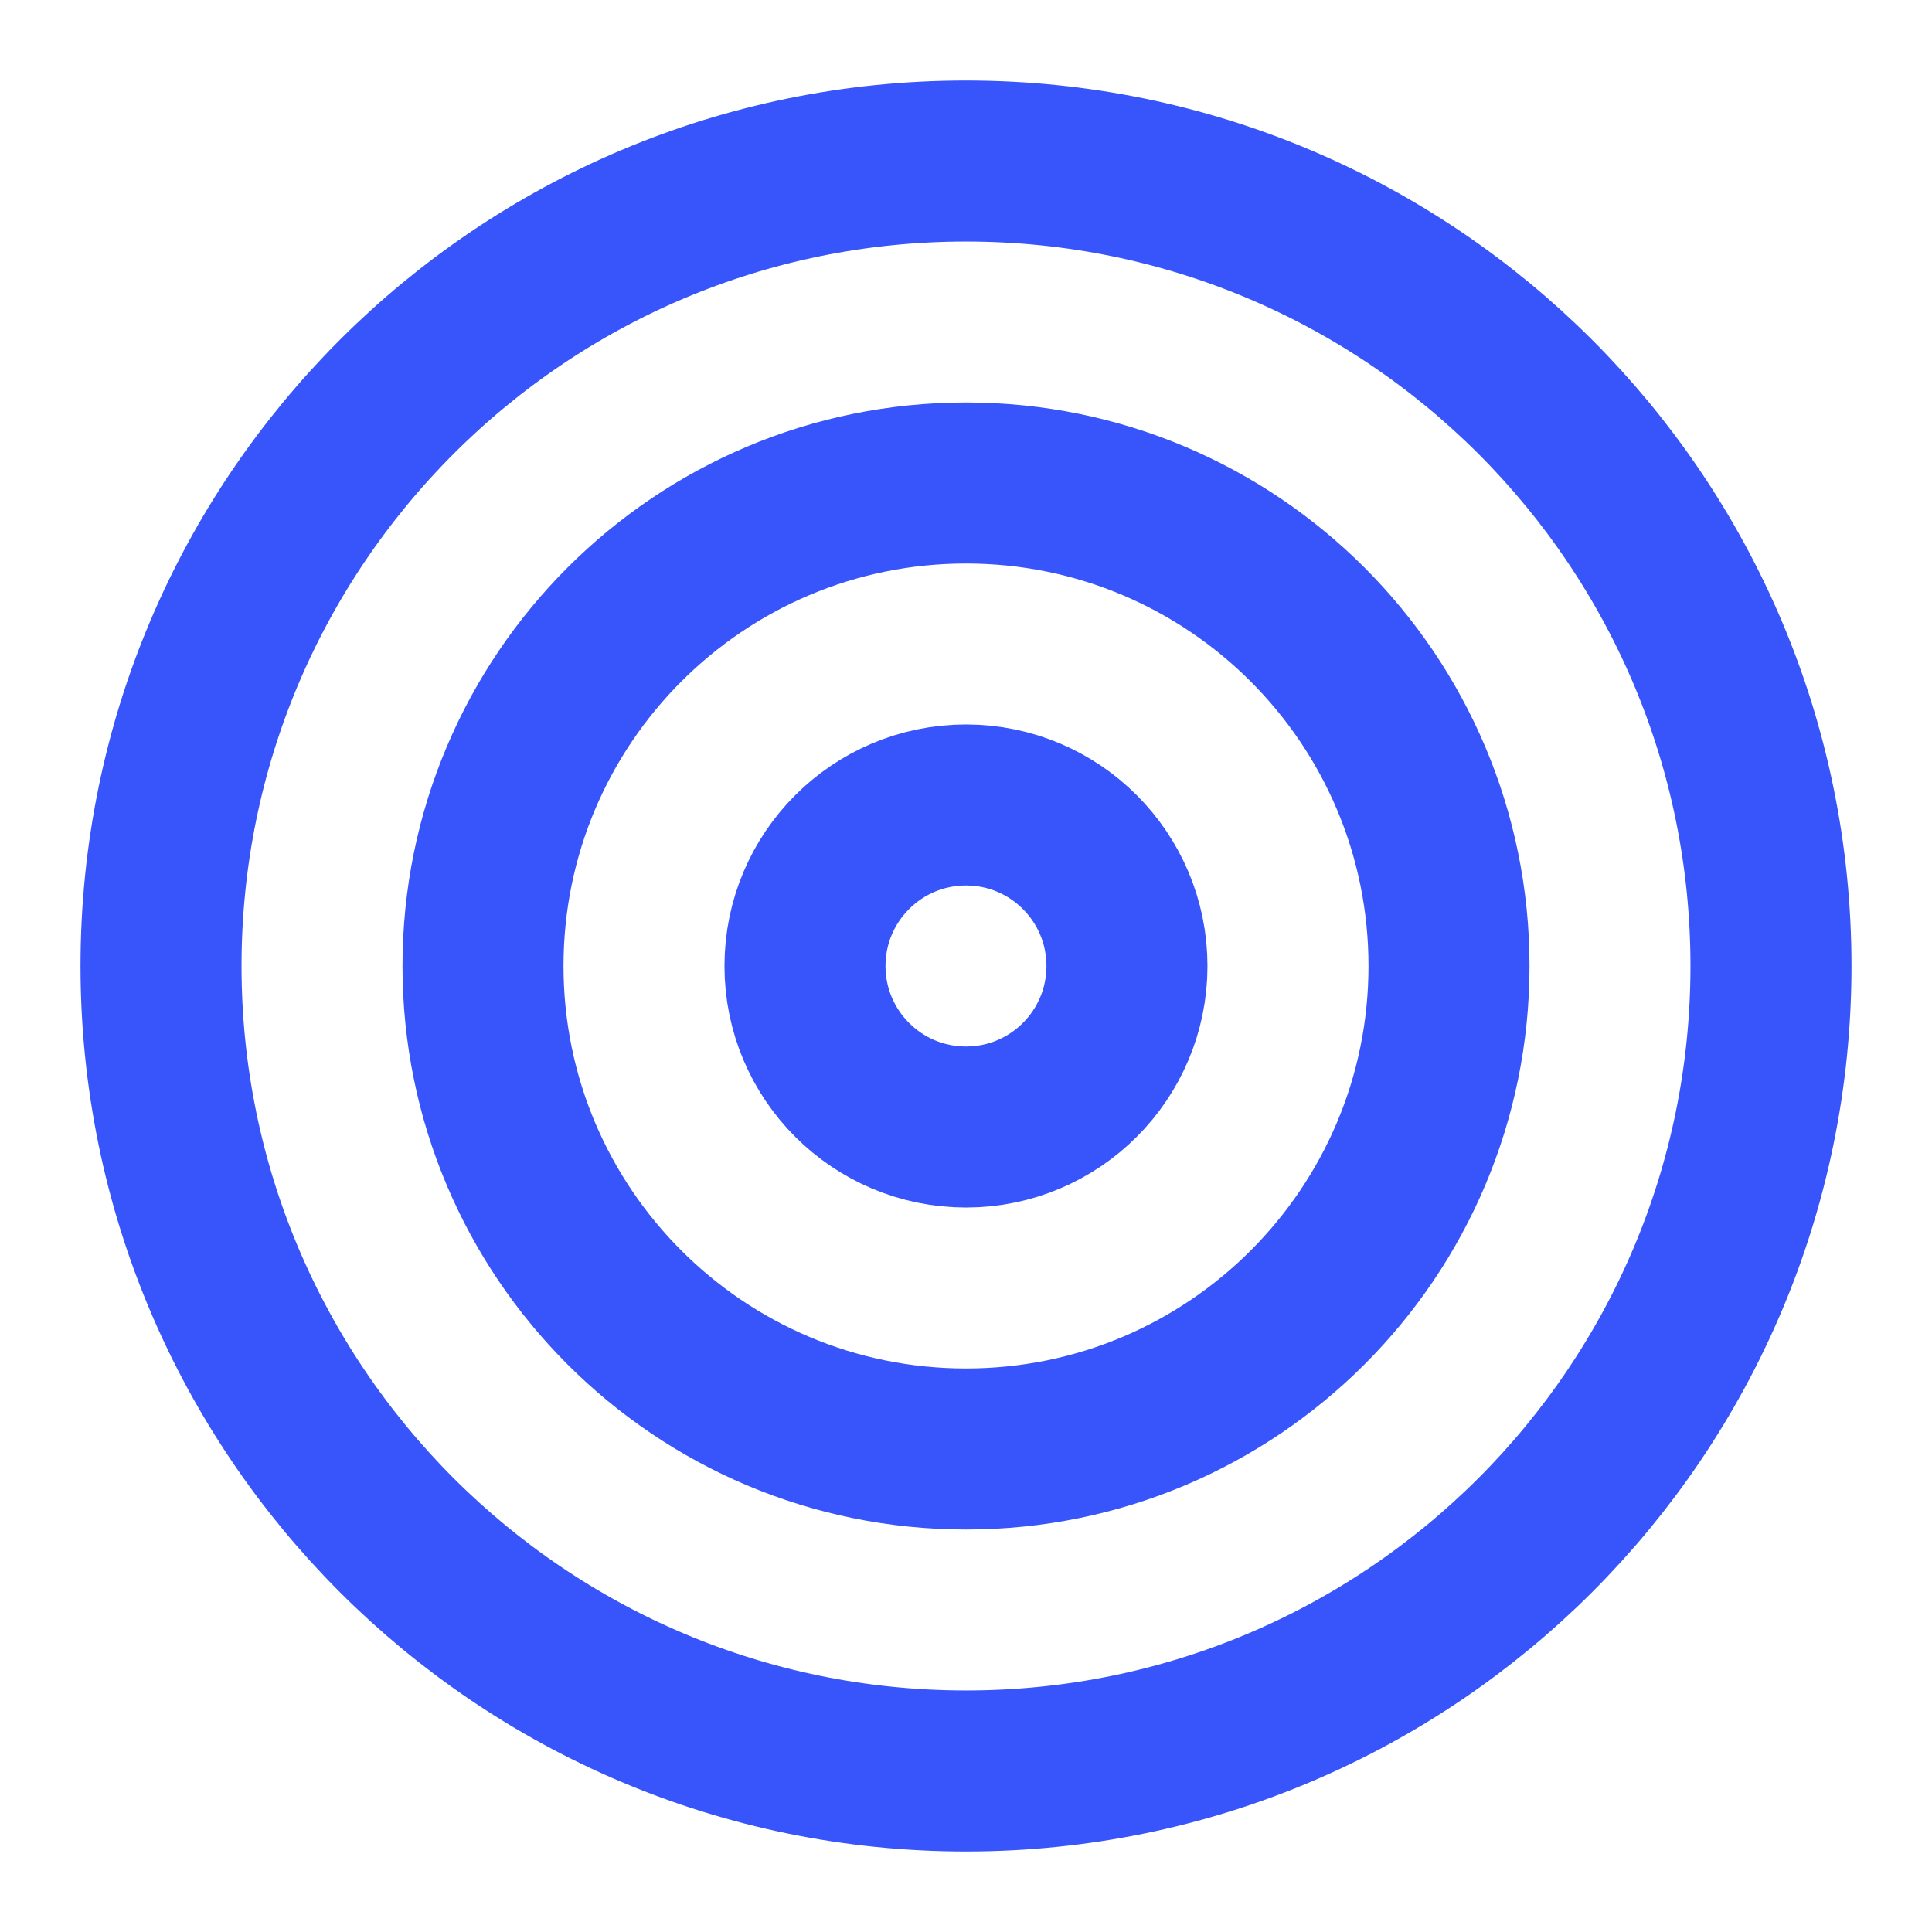
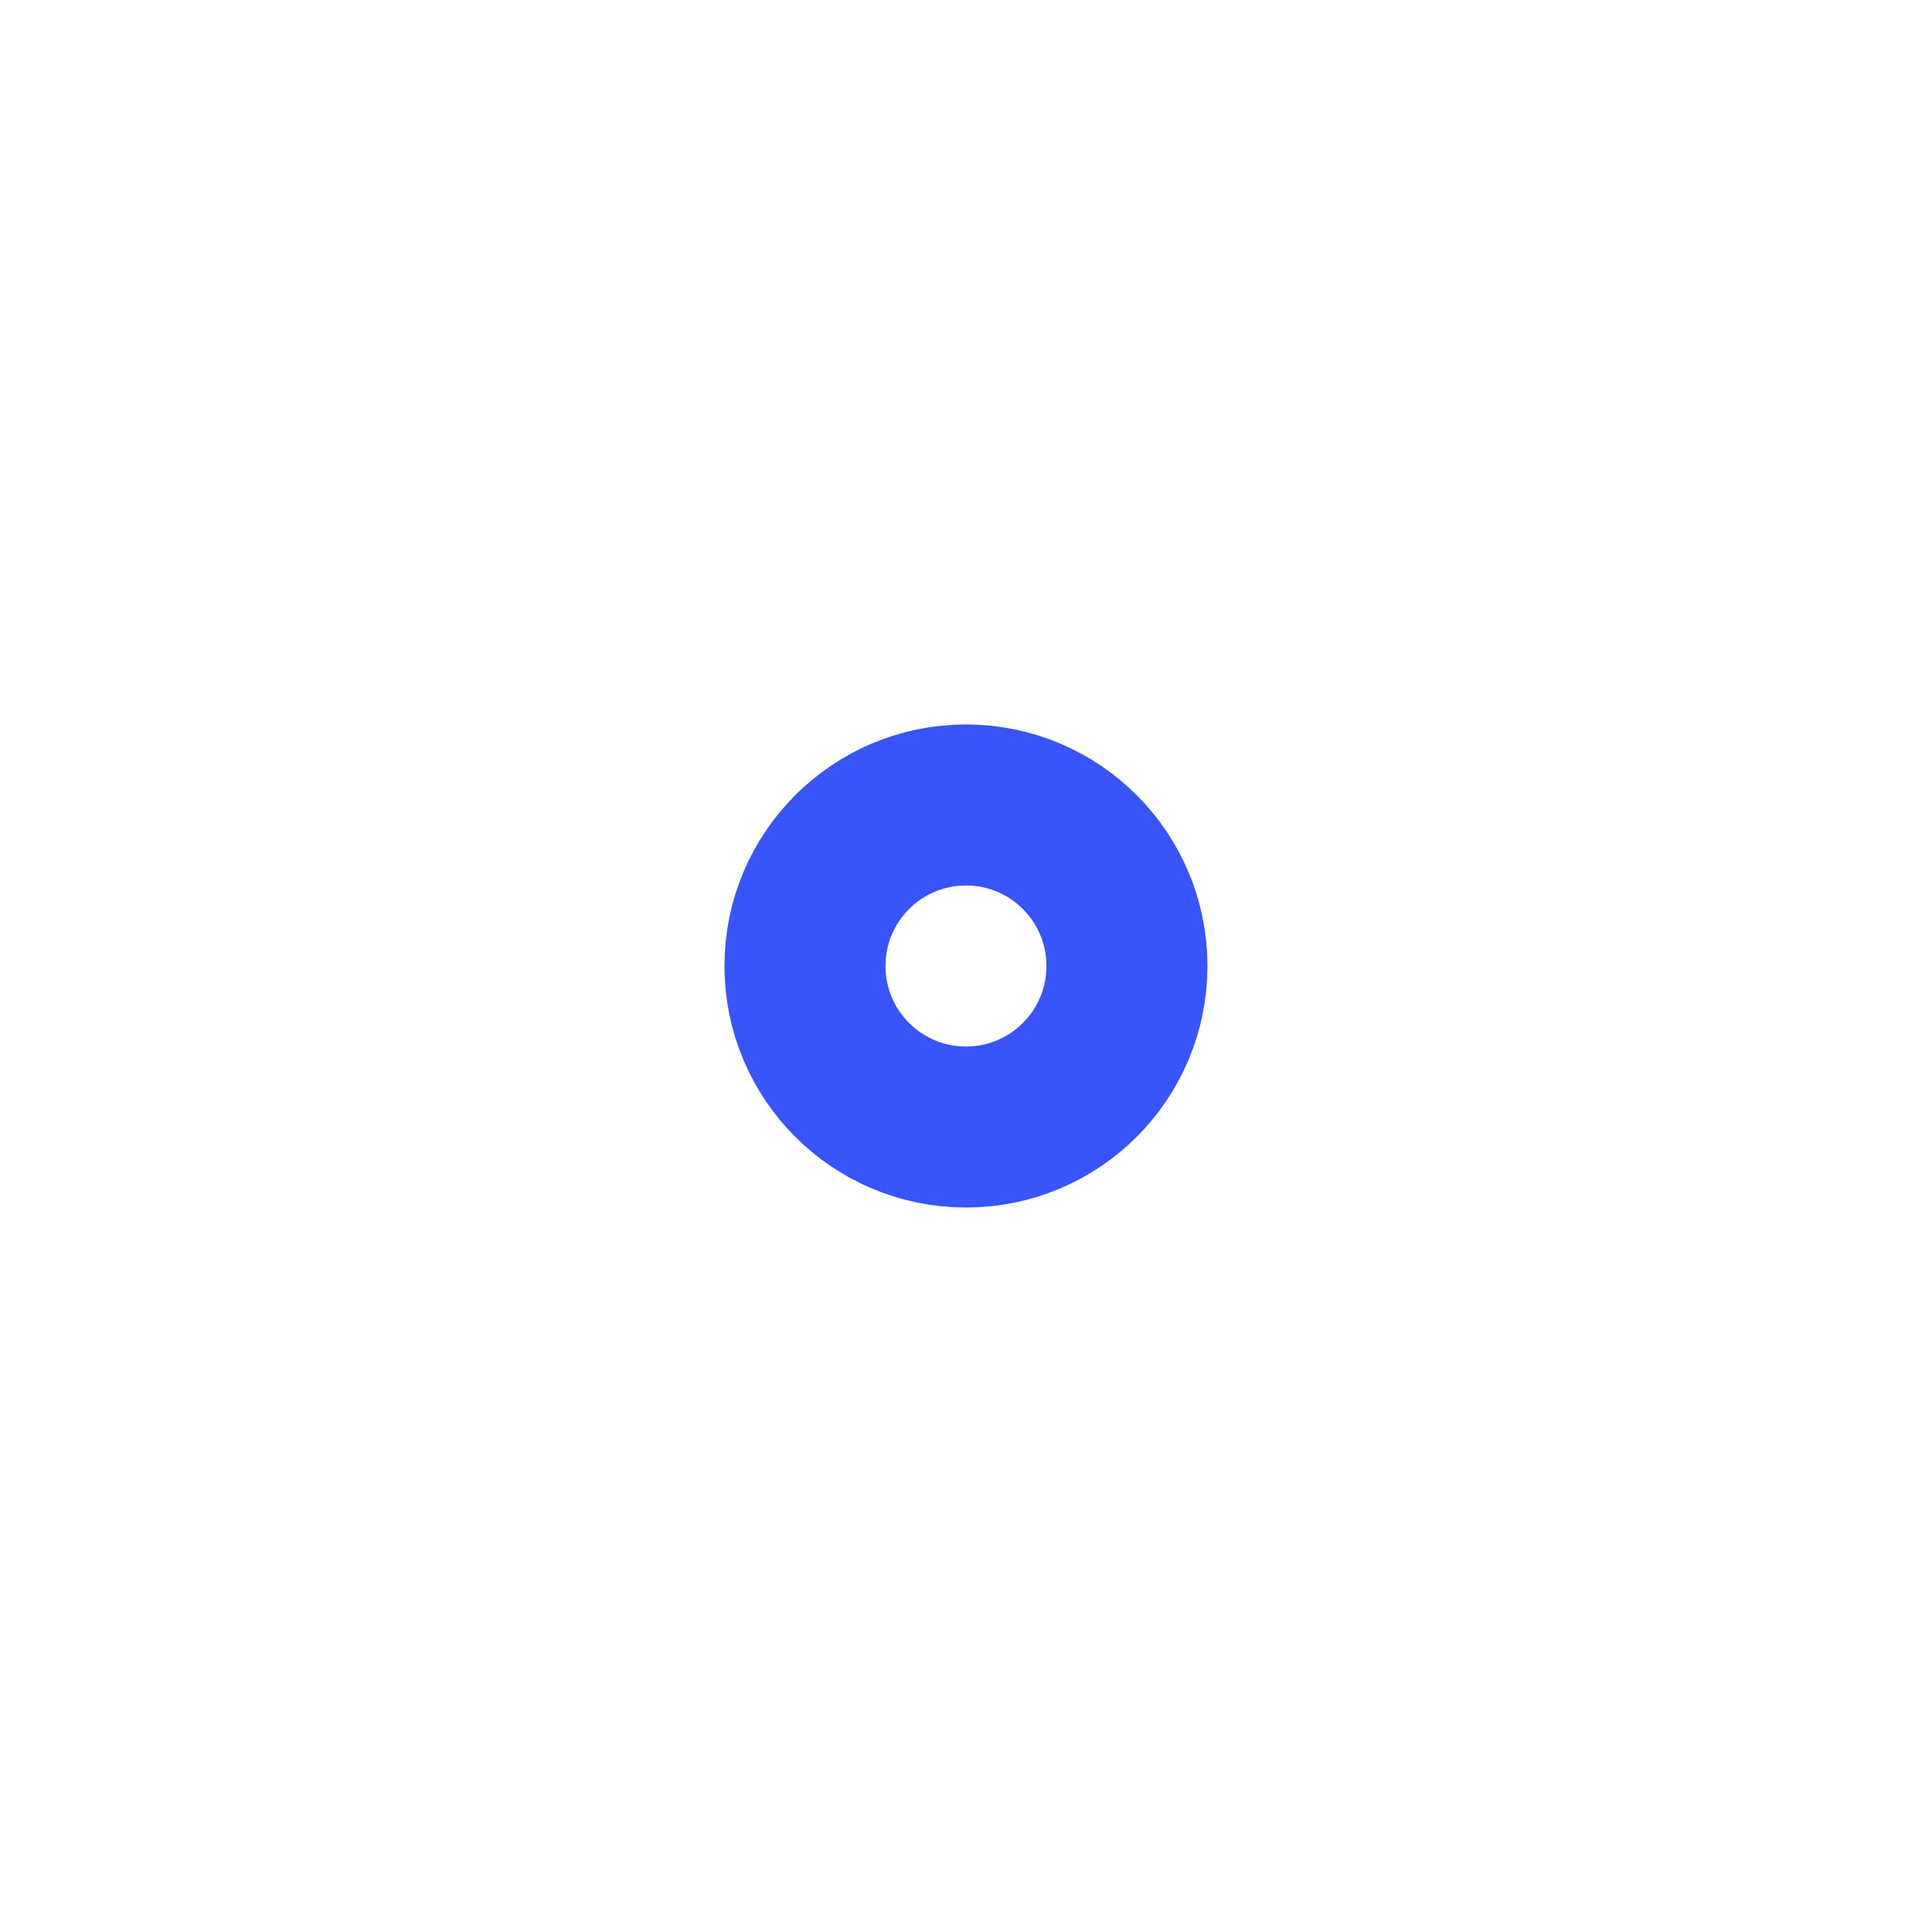
<svg xmlns="http://www.w3.org/2000/svg" width="32" height="32" viewBox="0 0 32 32" fill="none">
-   <path d="M16 29.333C23.364 29.333 29.333 23.364 29.333 16C29.333 8.636 23.364 2.667 16 2.667C8.636 2.667 2.667 8.636 2.667 16C2.667 23.364 8.636 29.333 16 29.333Z" stroke="#3755FA" stroke-width="2.667" stroke-linecap="round" stroke-linejoin="round" />
-   <path d="M16 24C20.418 24 24 20.418 24 16C24 11.582 20.418 8 16 8C11.582 8 8 11.582 8 16C8 20.418 11.582 24 16 24Z" stroke="#3755FA" stroke-width="2.667" stroke-linecap="round" stroke-linejoin="round" />
  <path d="M16 18.667C17.473 18.667 18.666 17.473 18.666 16C18.666 14.527 17.473 13.333 16 13.333C14.527 13.333 13.333 14.527 13.333 16C13.333 17.473 14.527 18.667 16 18.667Z" stroke="#3755FA" stroke-width="2.667" stroke-linecap="round" stroke-linejoin="round" />
</svg>